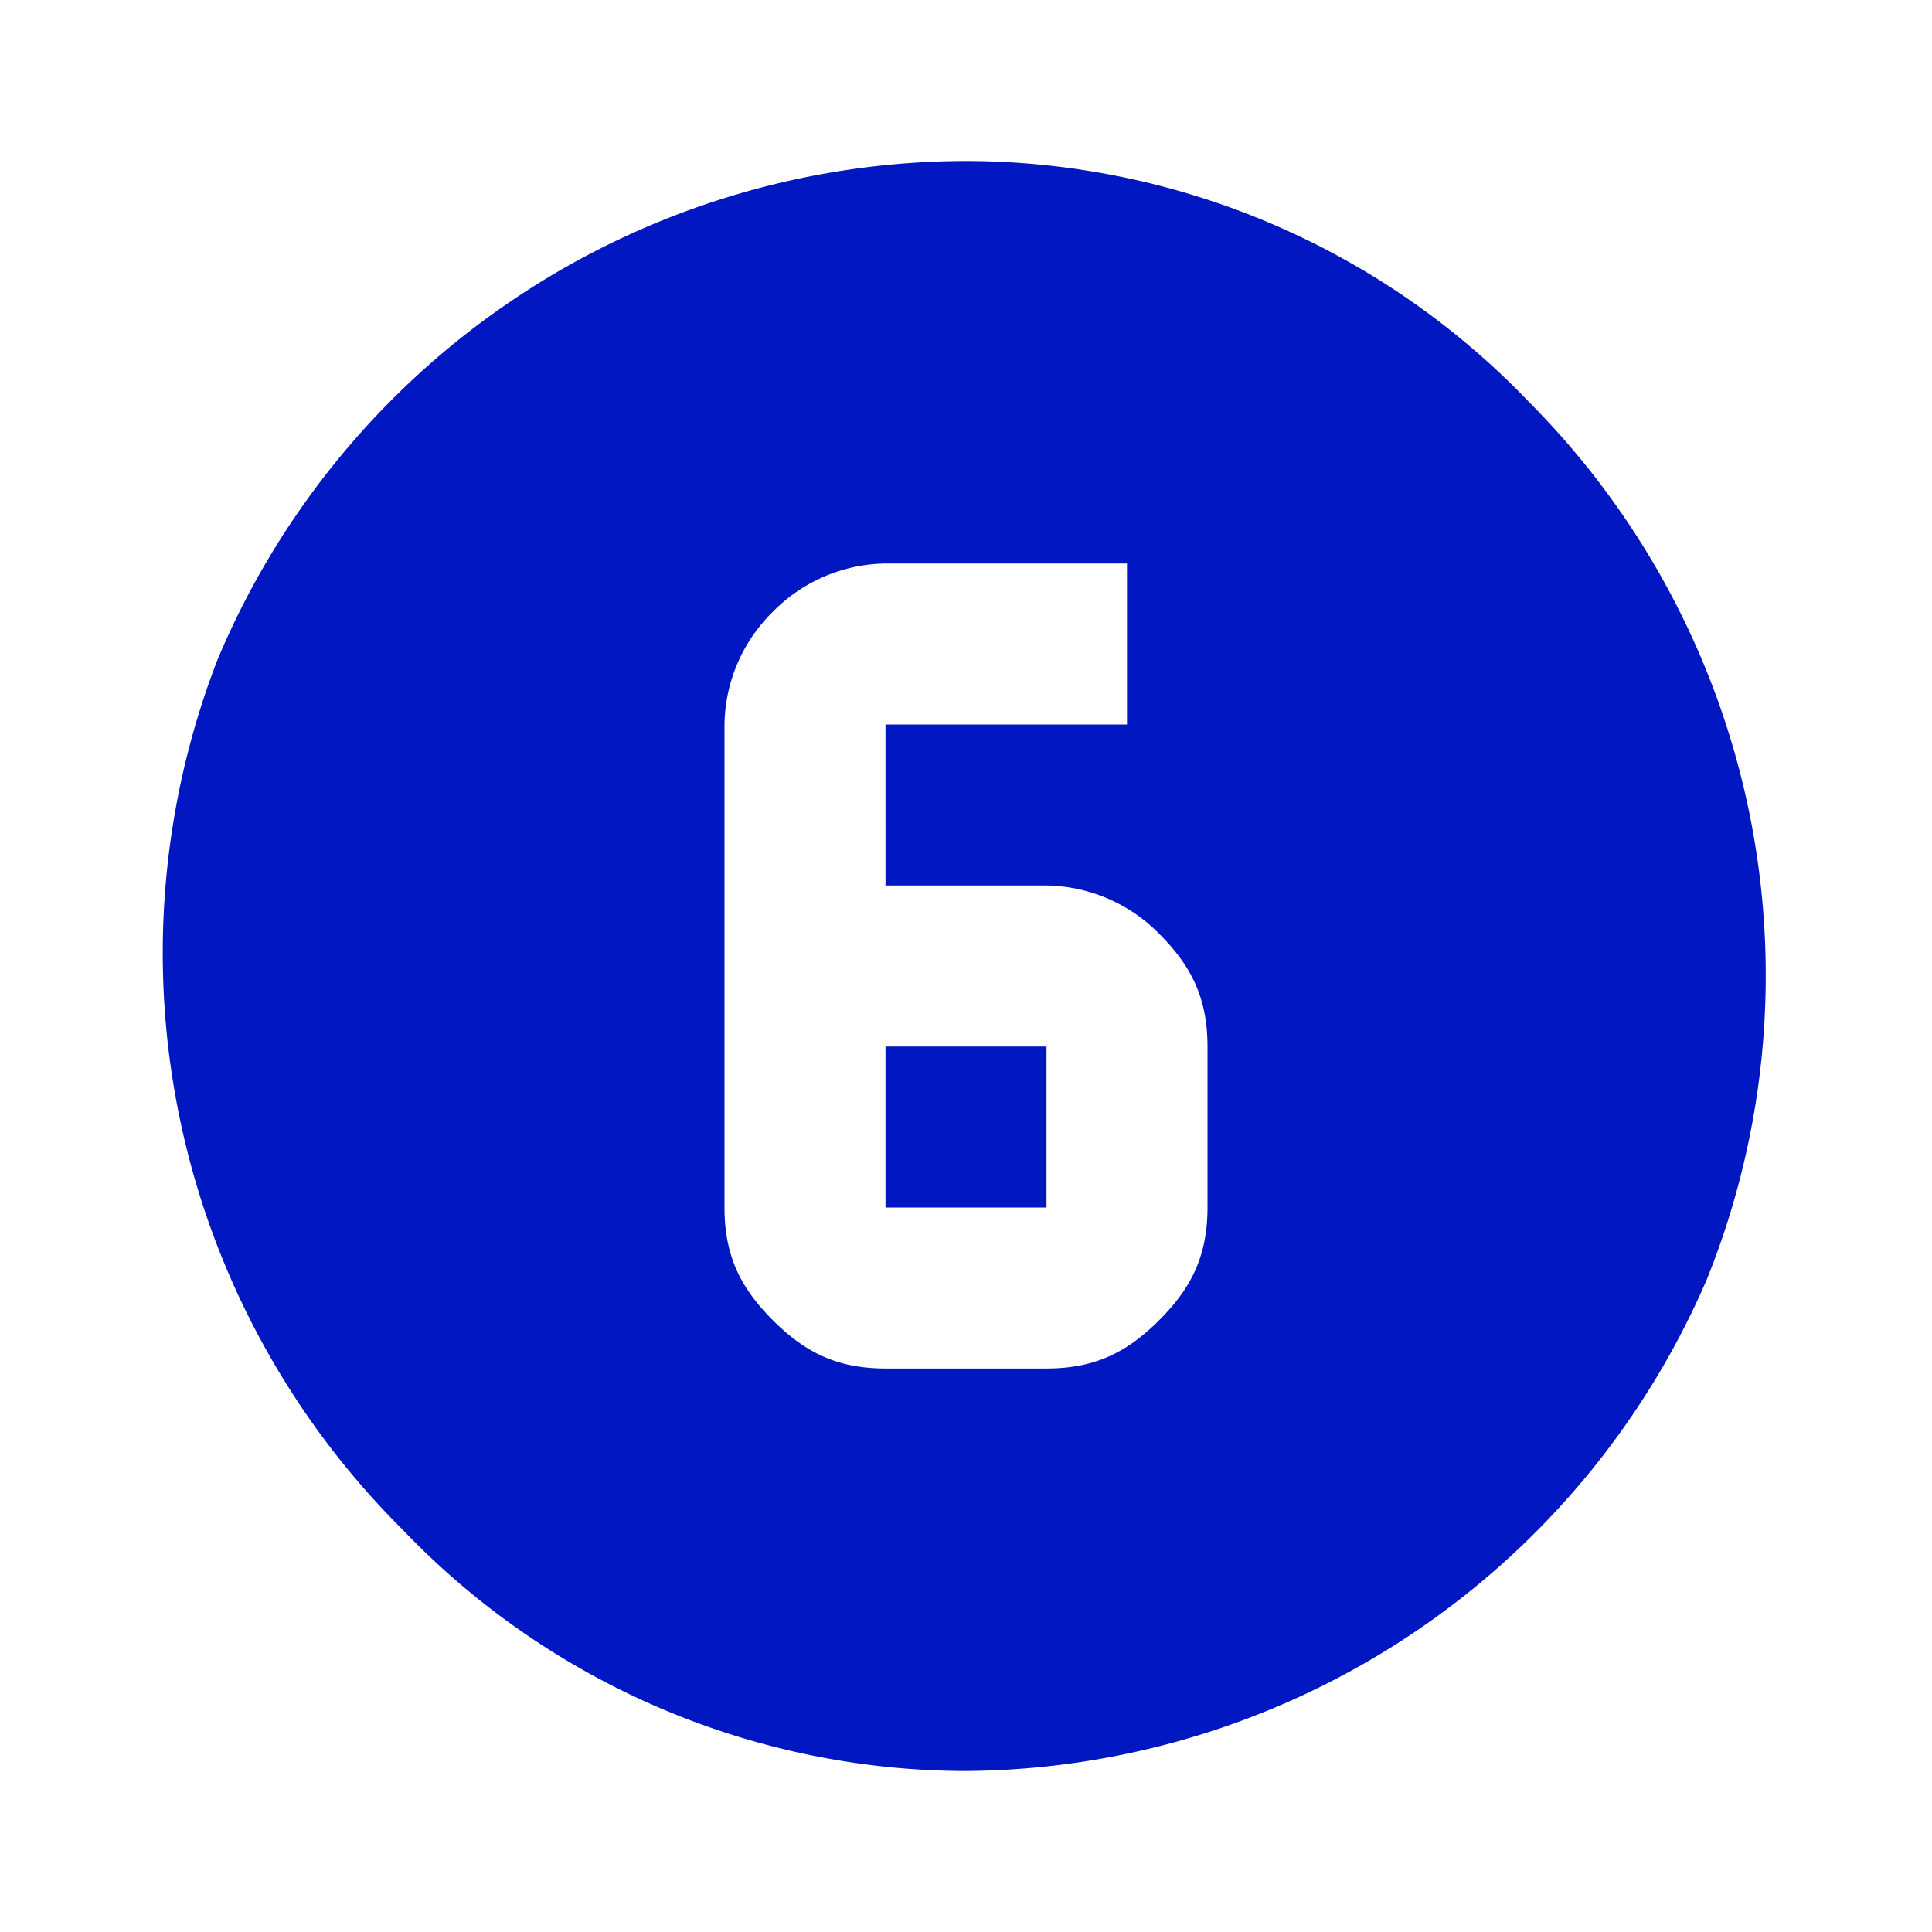
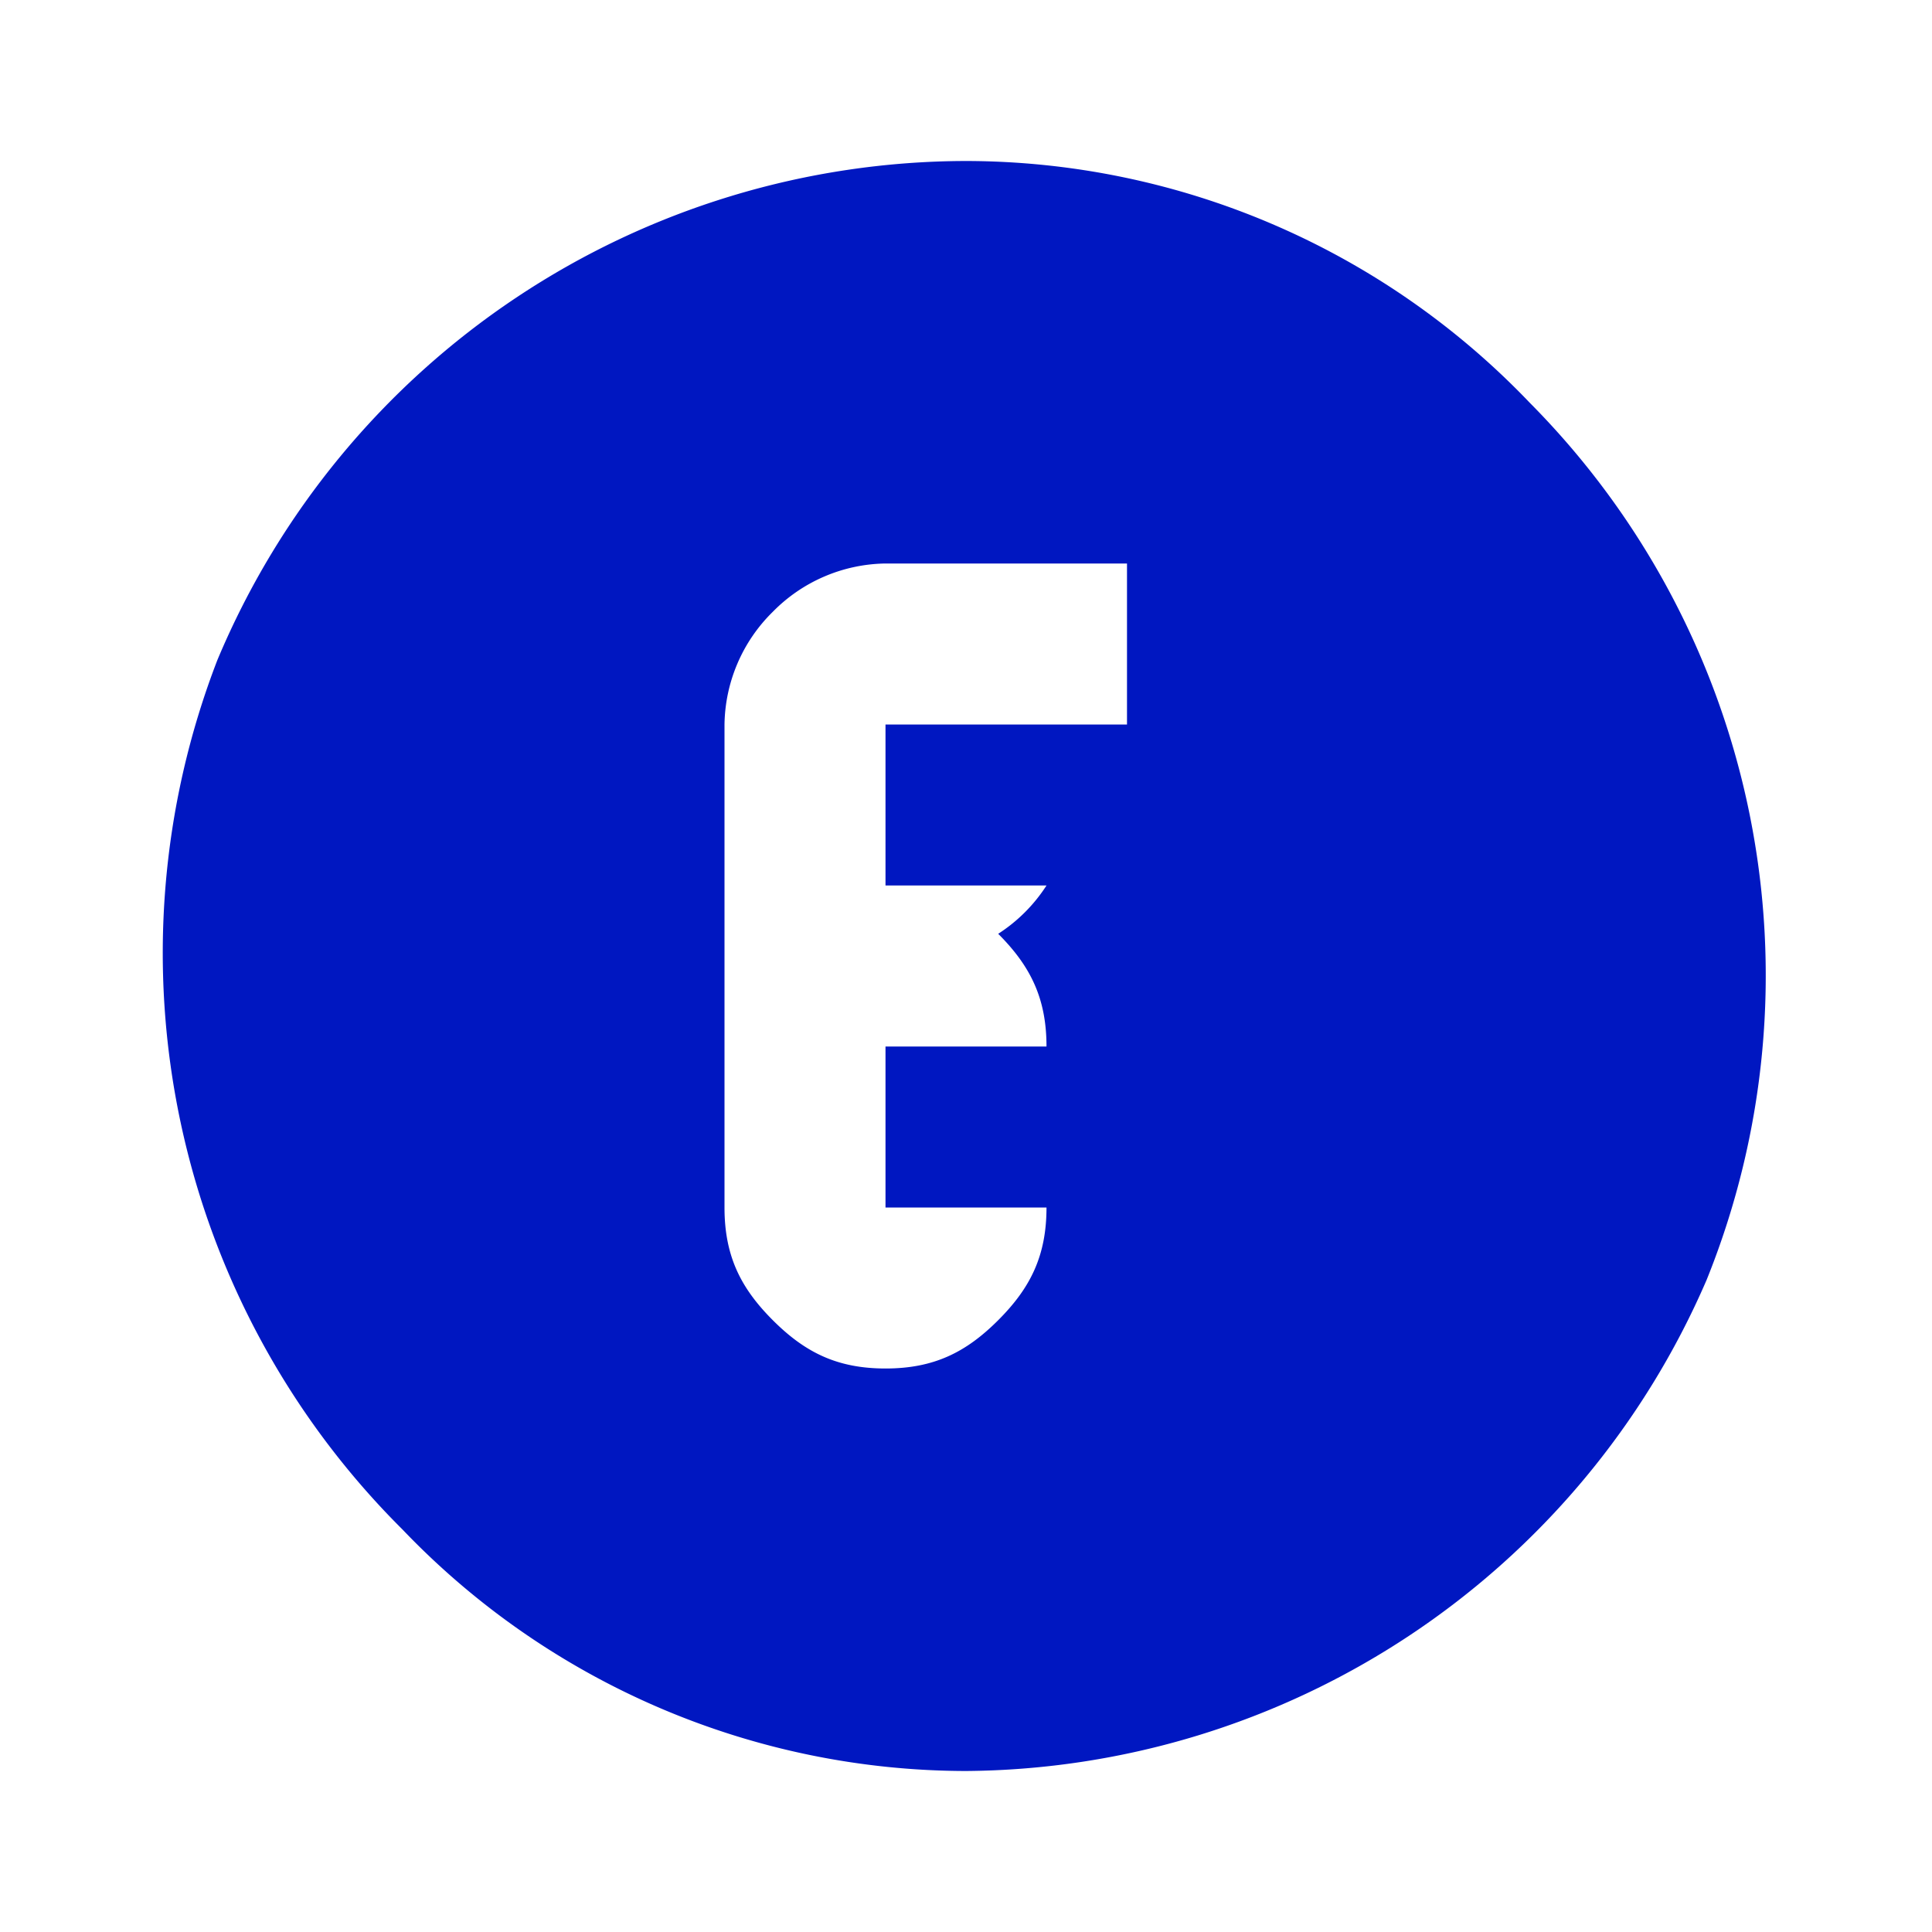
<svg xmlns="http://www.w3.org/2000/svg" width="24" height="24" fill="none" viewBox="0 0 24 24">
-   <path fill="#0017C1" d="M12 22a9.7 9.7 0 0 1-7-3A10.1 10.1 0 0 1 2.7 8.2 10.1 10.1 0 0 1 12 2a9.7 9.7 0 0 1 7 3 10.1 10.1 0 0 1 2.2 10.9A10.1 10.1 0 0 1 12 22Zm-1-5h2c.6 0 1-.2 1.4-.6.4-.4.6-.8.6-1.4v-2c0-.6-.2-1-.6-1.4A2 2 0 0 0 13 11h-2V9h3V7h-3a2 2 0 0 0-1.4.6A2 2 0 0 0 9 9v6c0 .6.2 1 .6 1.4.4.4.8.6 1.4.6Zm0-4h2v2h-2v-2Z" />
+   <path fill="#0017C1" d="M12 22a9.7 9.7 0 0 1-7-3A10.1 10.1 0 0 1 2.7 8.2 10.1 10.1 0 0 1 12 2a9.7 9.7 0 0 1 7 3 10.1 10.1 0 0 1 2.2 10.9A10.1 10.1 0 0 1 12 22Zm-1-5c.6 0 1-.2 1.4-.6.4-.4.6-.8.6-1.4v-2c0-.6-.2-1-.6-1.4A2 2 0 0 0 13 11h-2V9h3V7h-3a2 2 0 0 0-1.4.6A2 2 0 0 0 9 9v6c0 .6.2 1 .6 1.4.4.4.8.6 1.4.6Zm0-4h2v2h-2v-2Z" />
</svg>